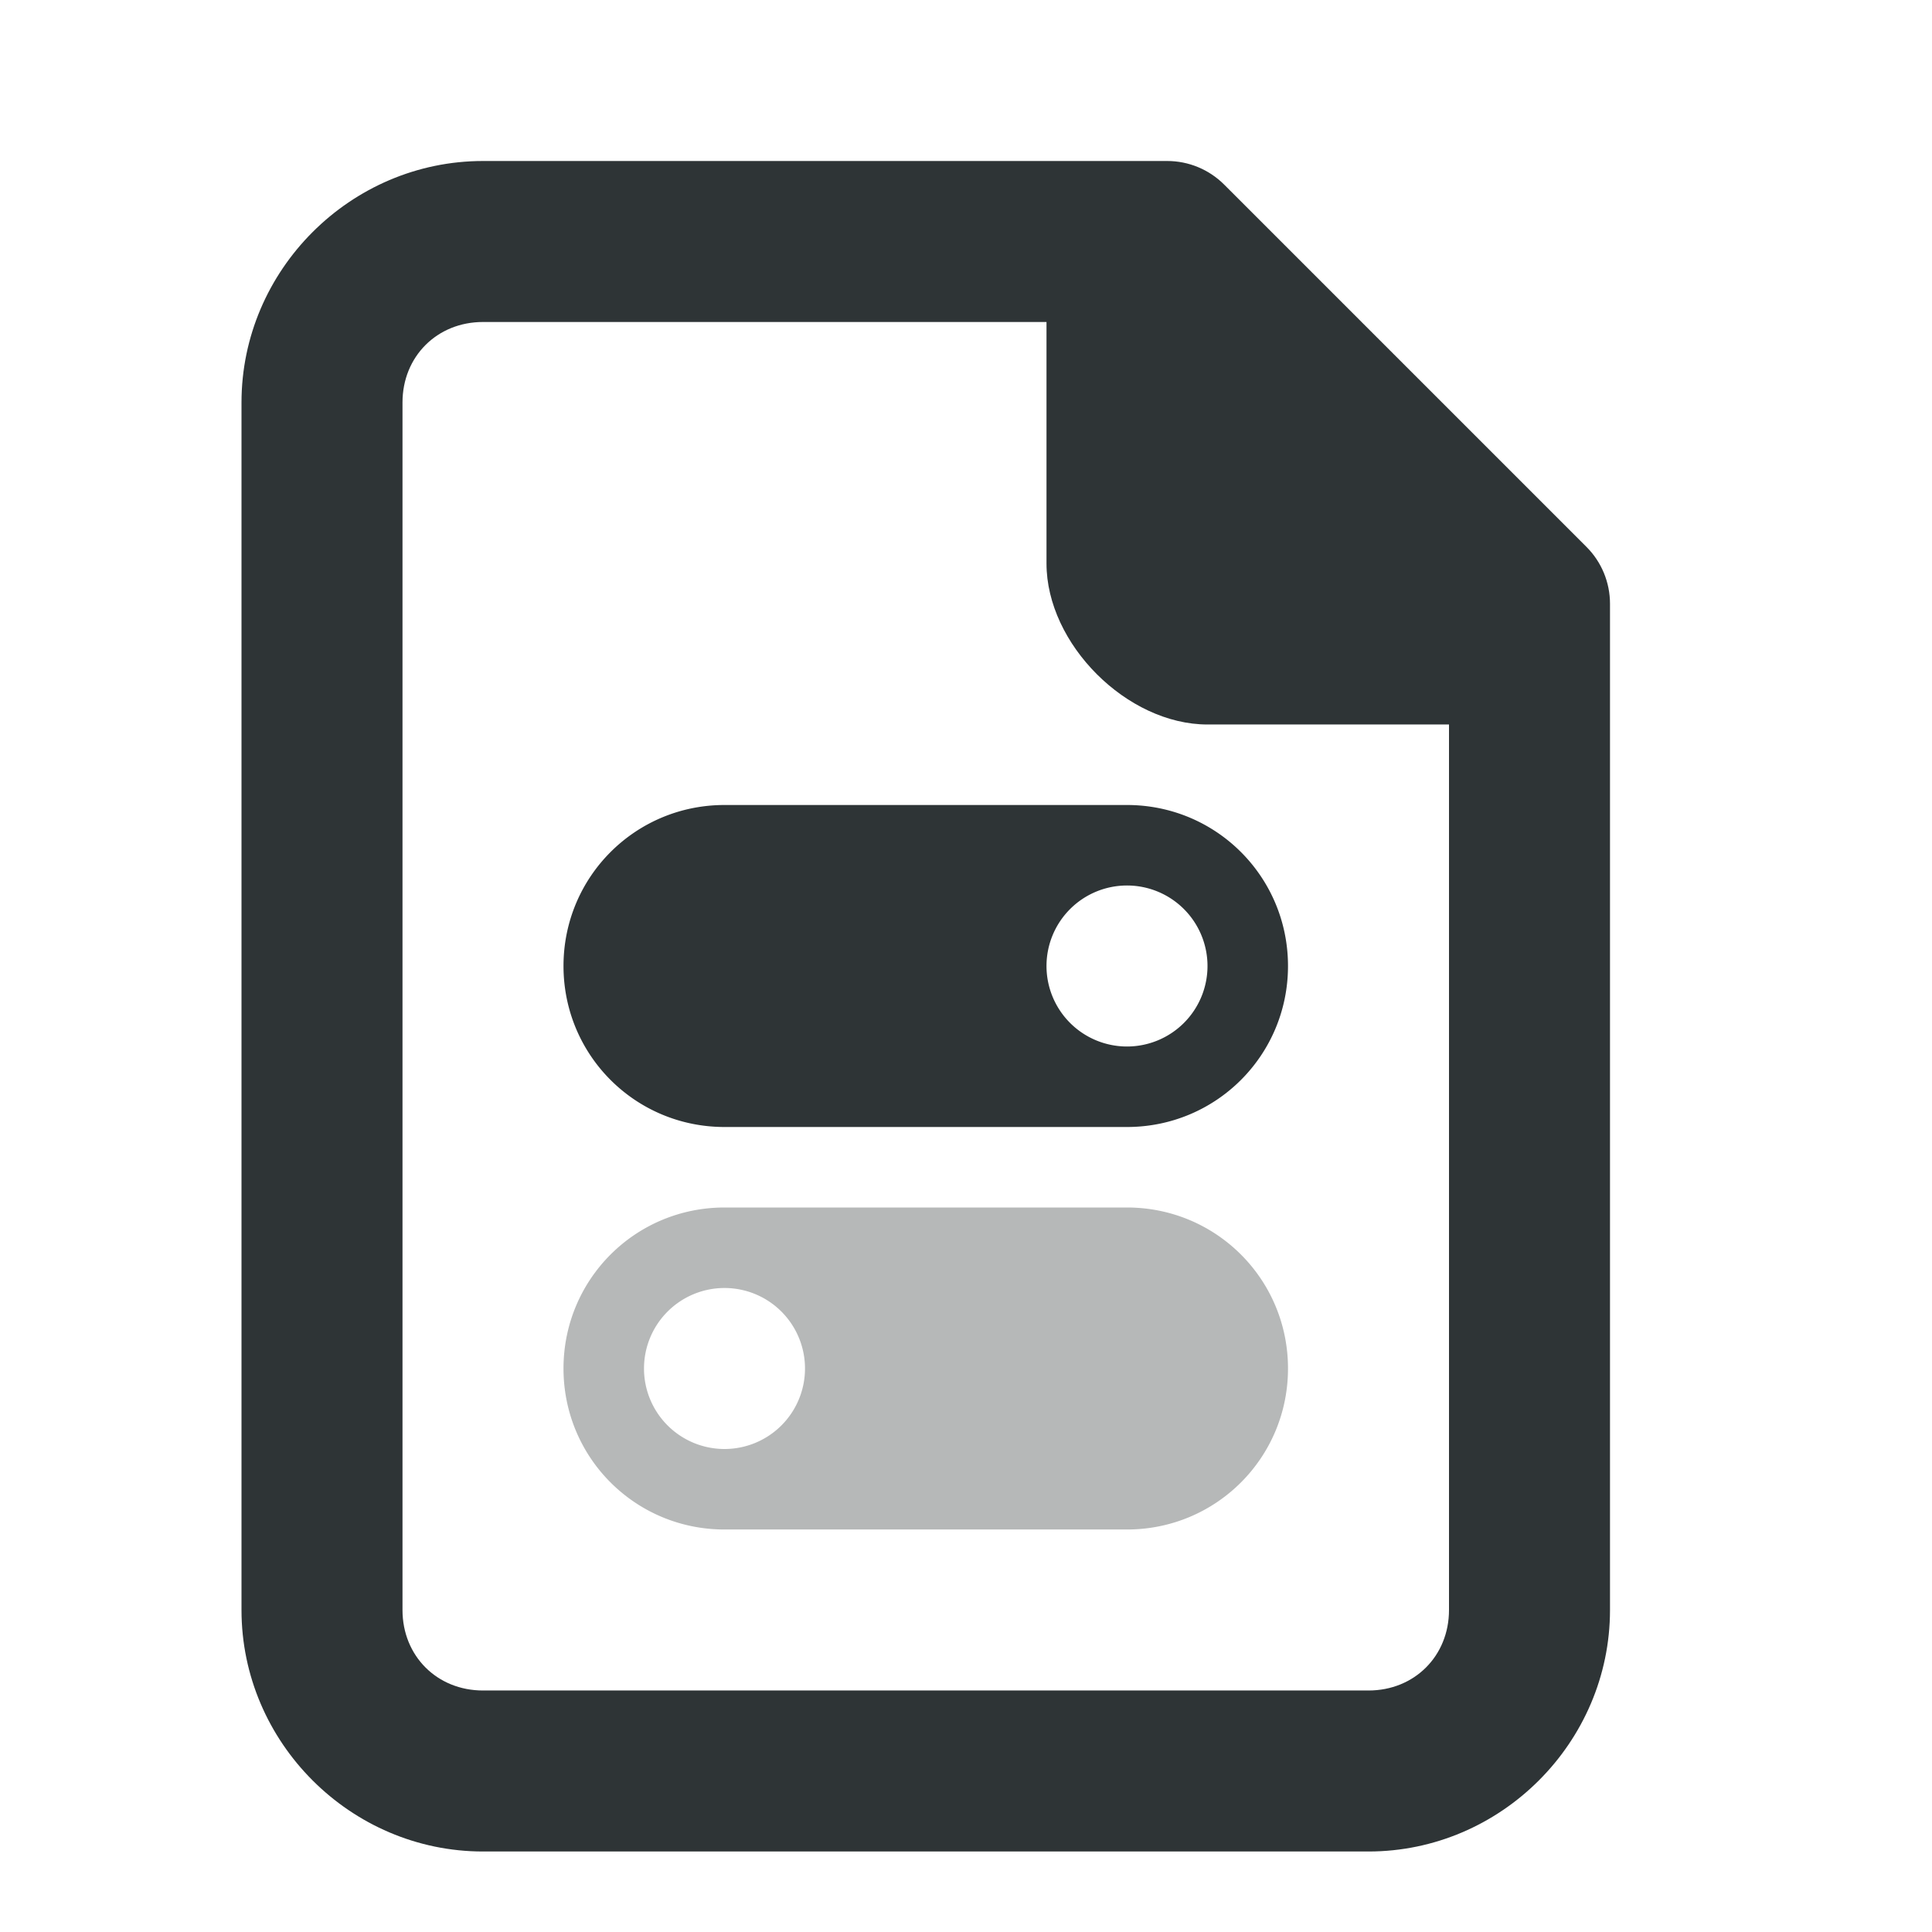
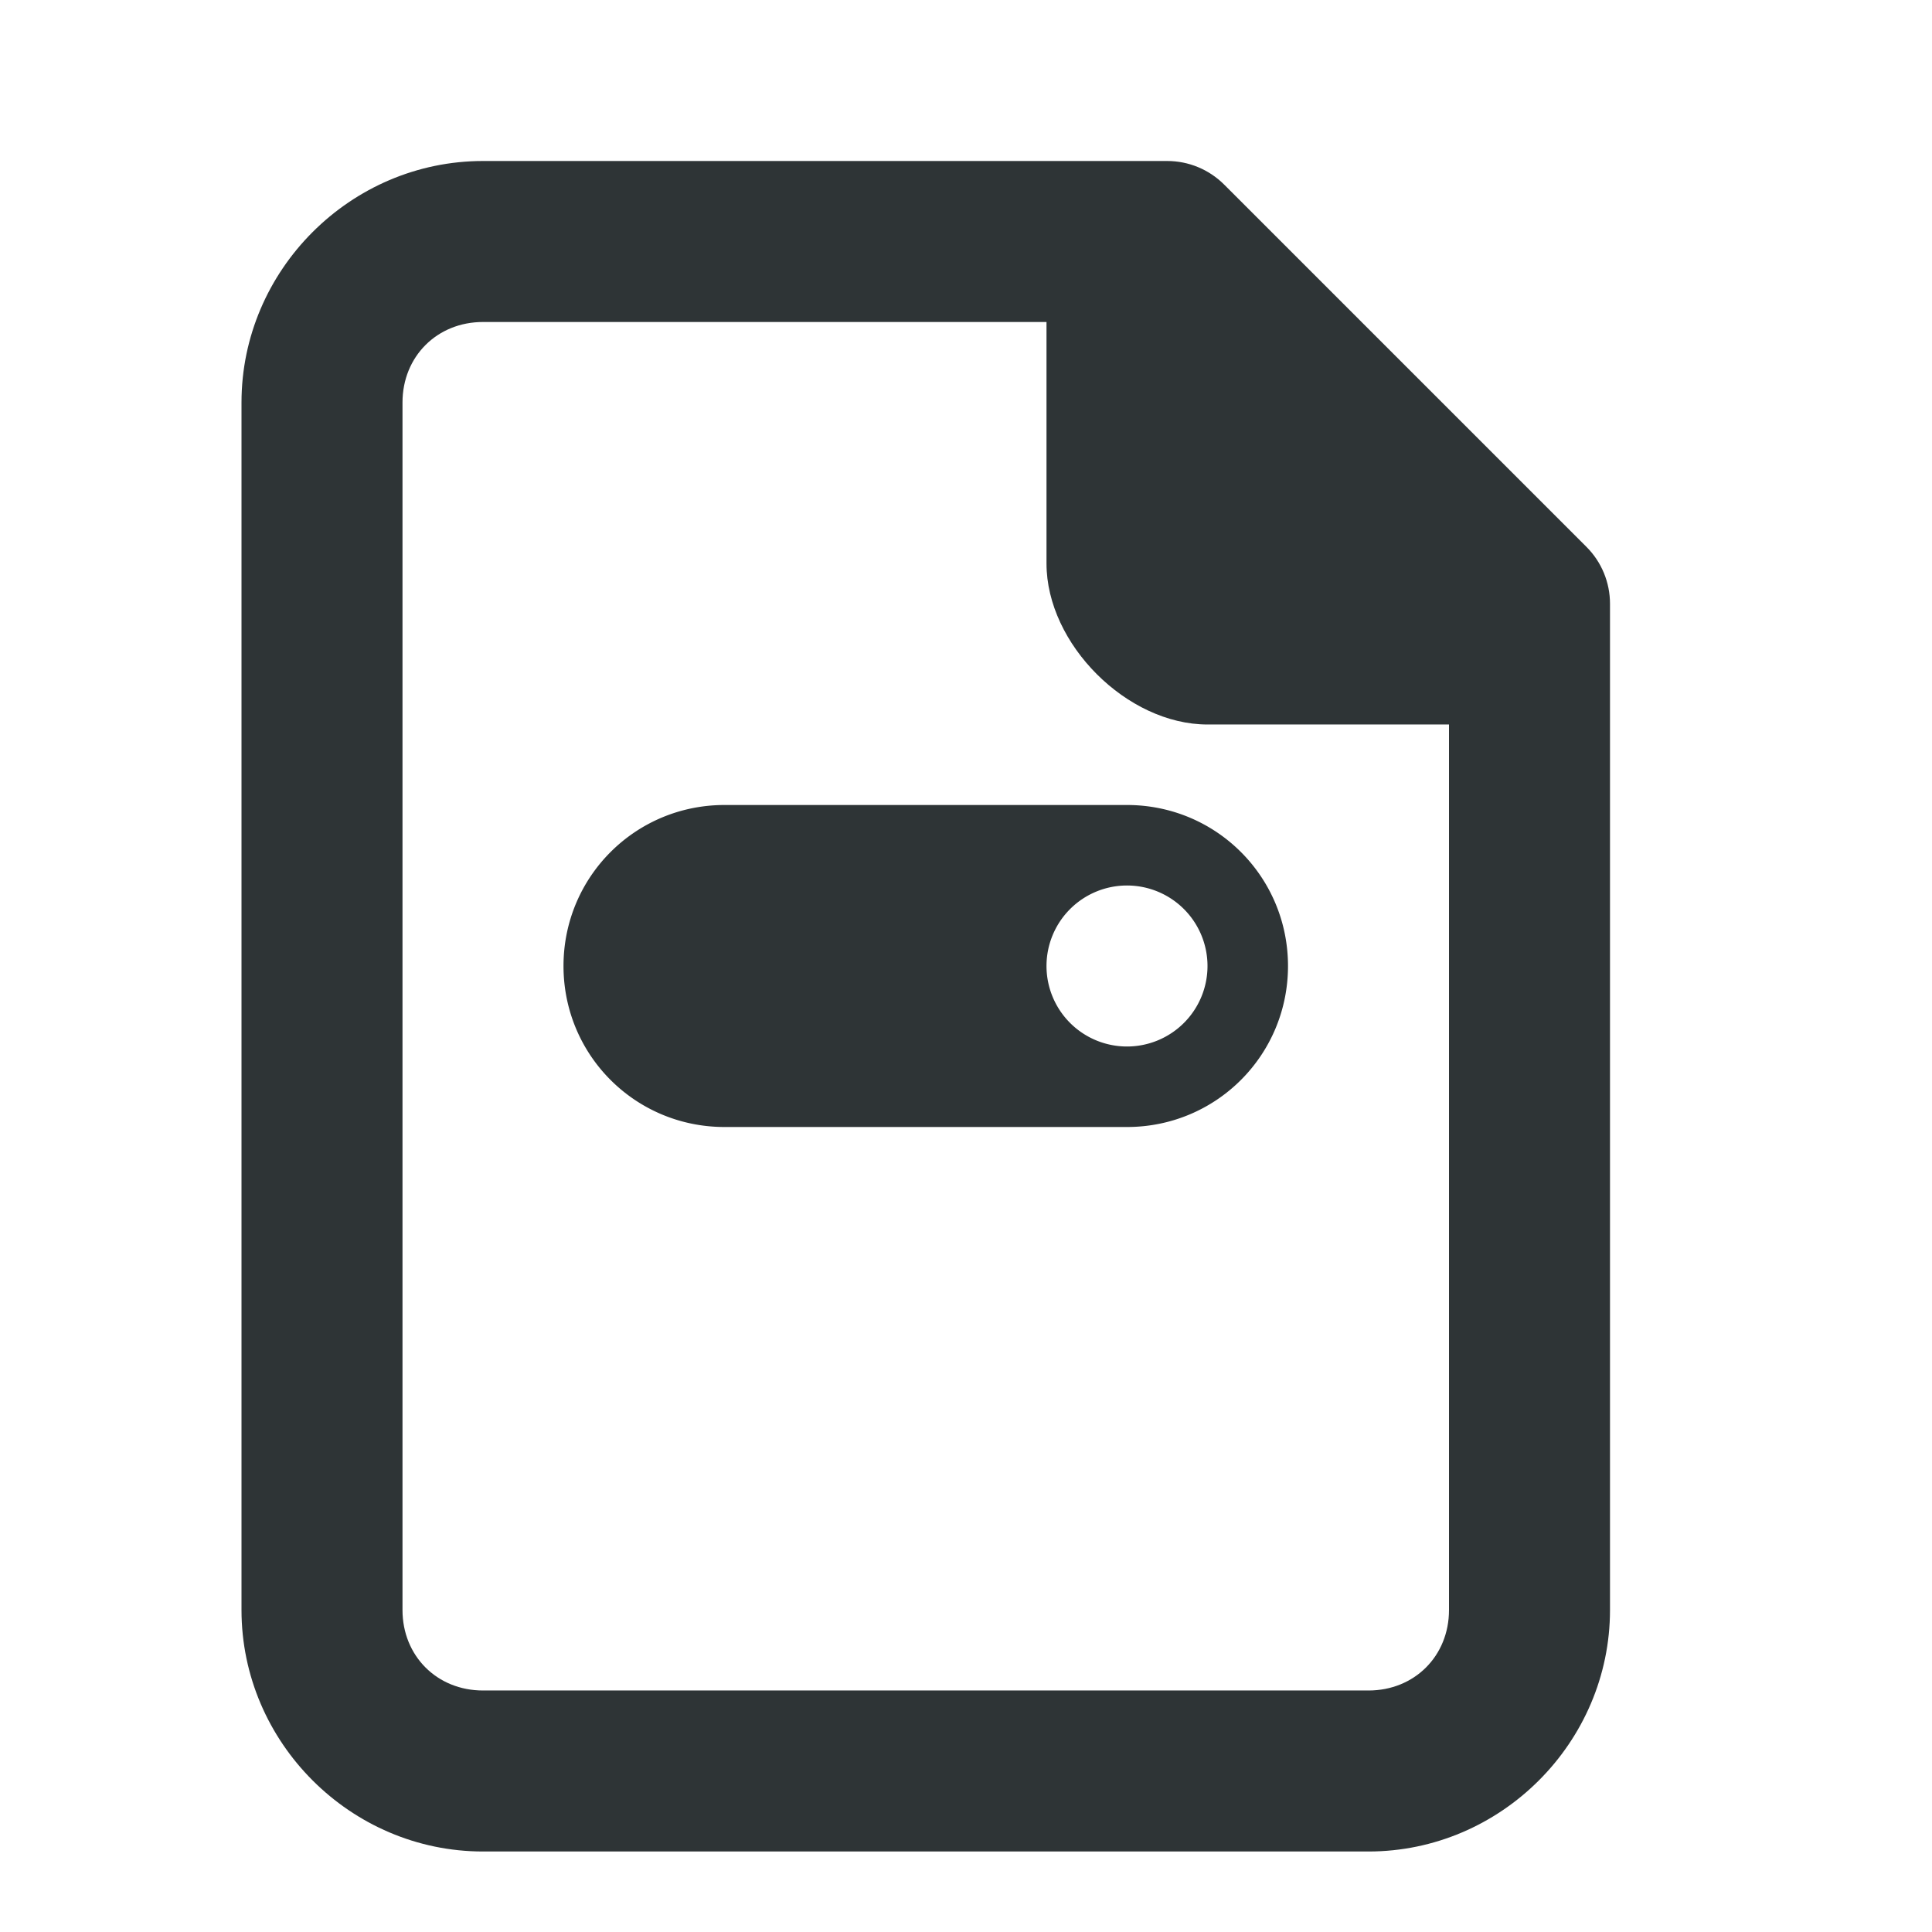
<svg xmlns="http://www.w3.org/2000/svg" viewBox="0 0 24 24">
  <g fill="#2e3436">
    <path d="m6 2c-1.645 0-3 1.355-3 3v15c0 1.645 1.355 3 3 3h11c1.645 0 3-1.355 3-3v-12.5c-0-.265-.105-.52-.293-.707l-4.5-4.5c-.188-.188-.442-.293-.707-.293zm0 2h7v3c0 1 1 2 2 2h3v11c0 .571-.429 1-1 1h-11c-.571 0-1-.429-1-1v-15c0-.571.429-1 1-1z" />
-     <path d="m14 15c1.108 0 2 .892 2 2s-.892 2-2 2h-5c-1.108 0-2-.892-2-2s.892-2 2-2zm-5 1a1 1 0 0 0 -1 1 1 1 0 0 0 1 1 1 1 0 0 0 1-1 1 1 0 0 0 -1-1z" opacity=".35" />
    <path d="m9 10c-1.108 0-2 .892-2 2s.892 2 2 2h5c1.108 0 2-.892 2-2s-.892-2-2-2zm5 1a1 1 0 0 1 1 1 1 1 0 0 1 -1 1 1 1 0 0 1 -1-1 1 1 0 0 1 1-1z" />
  </g>
</svg>